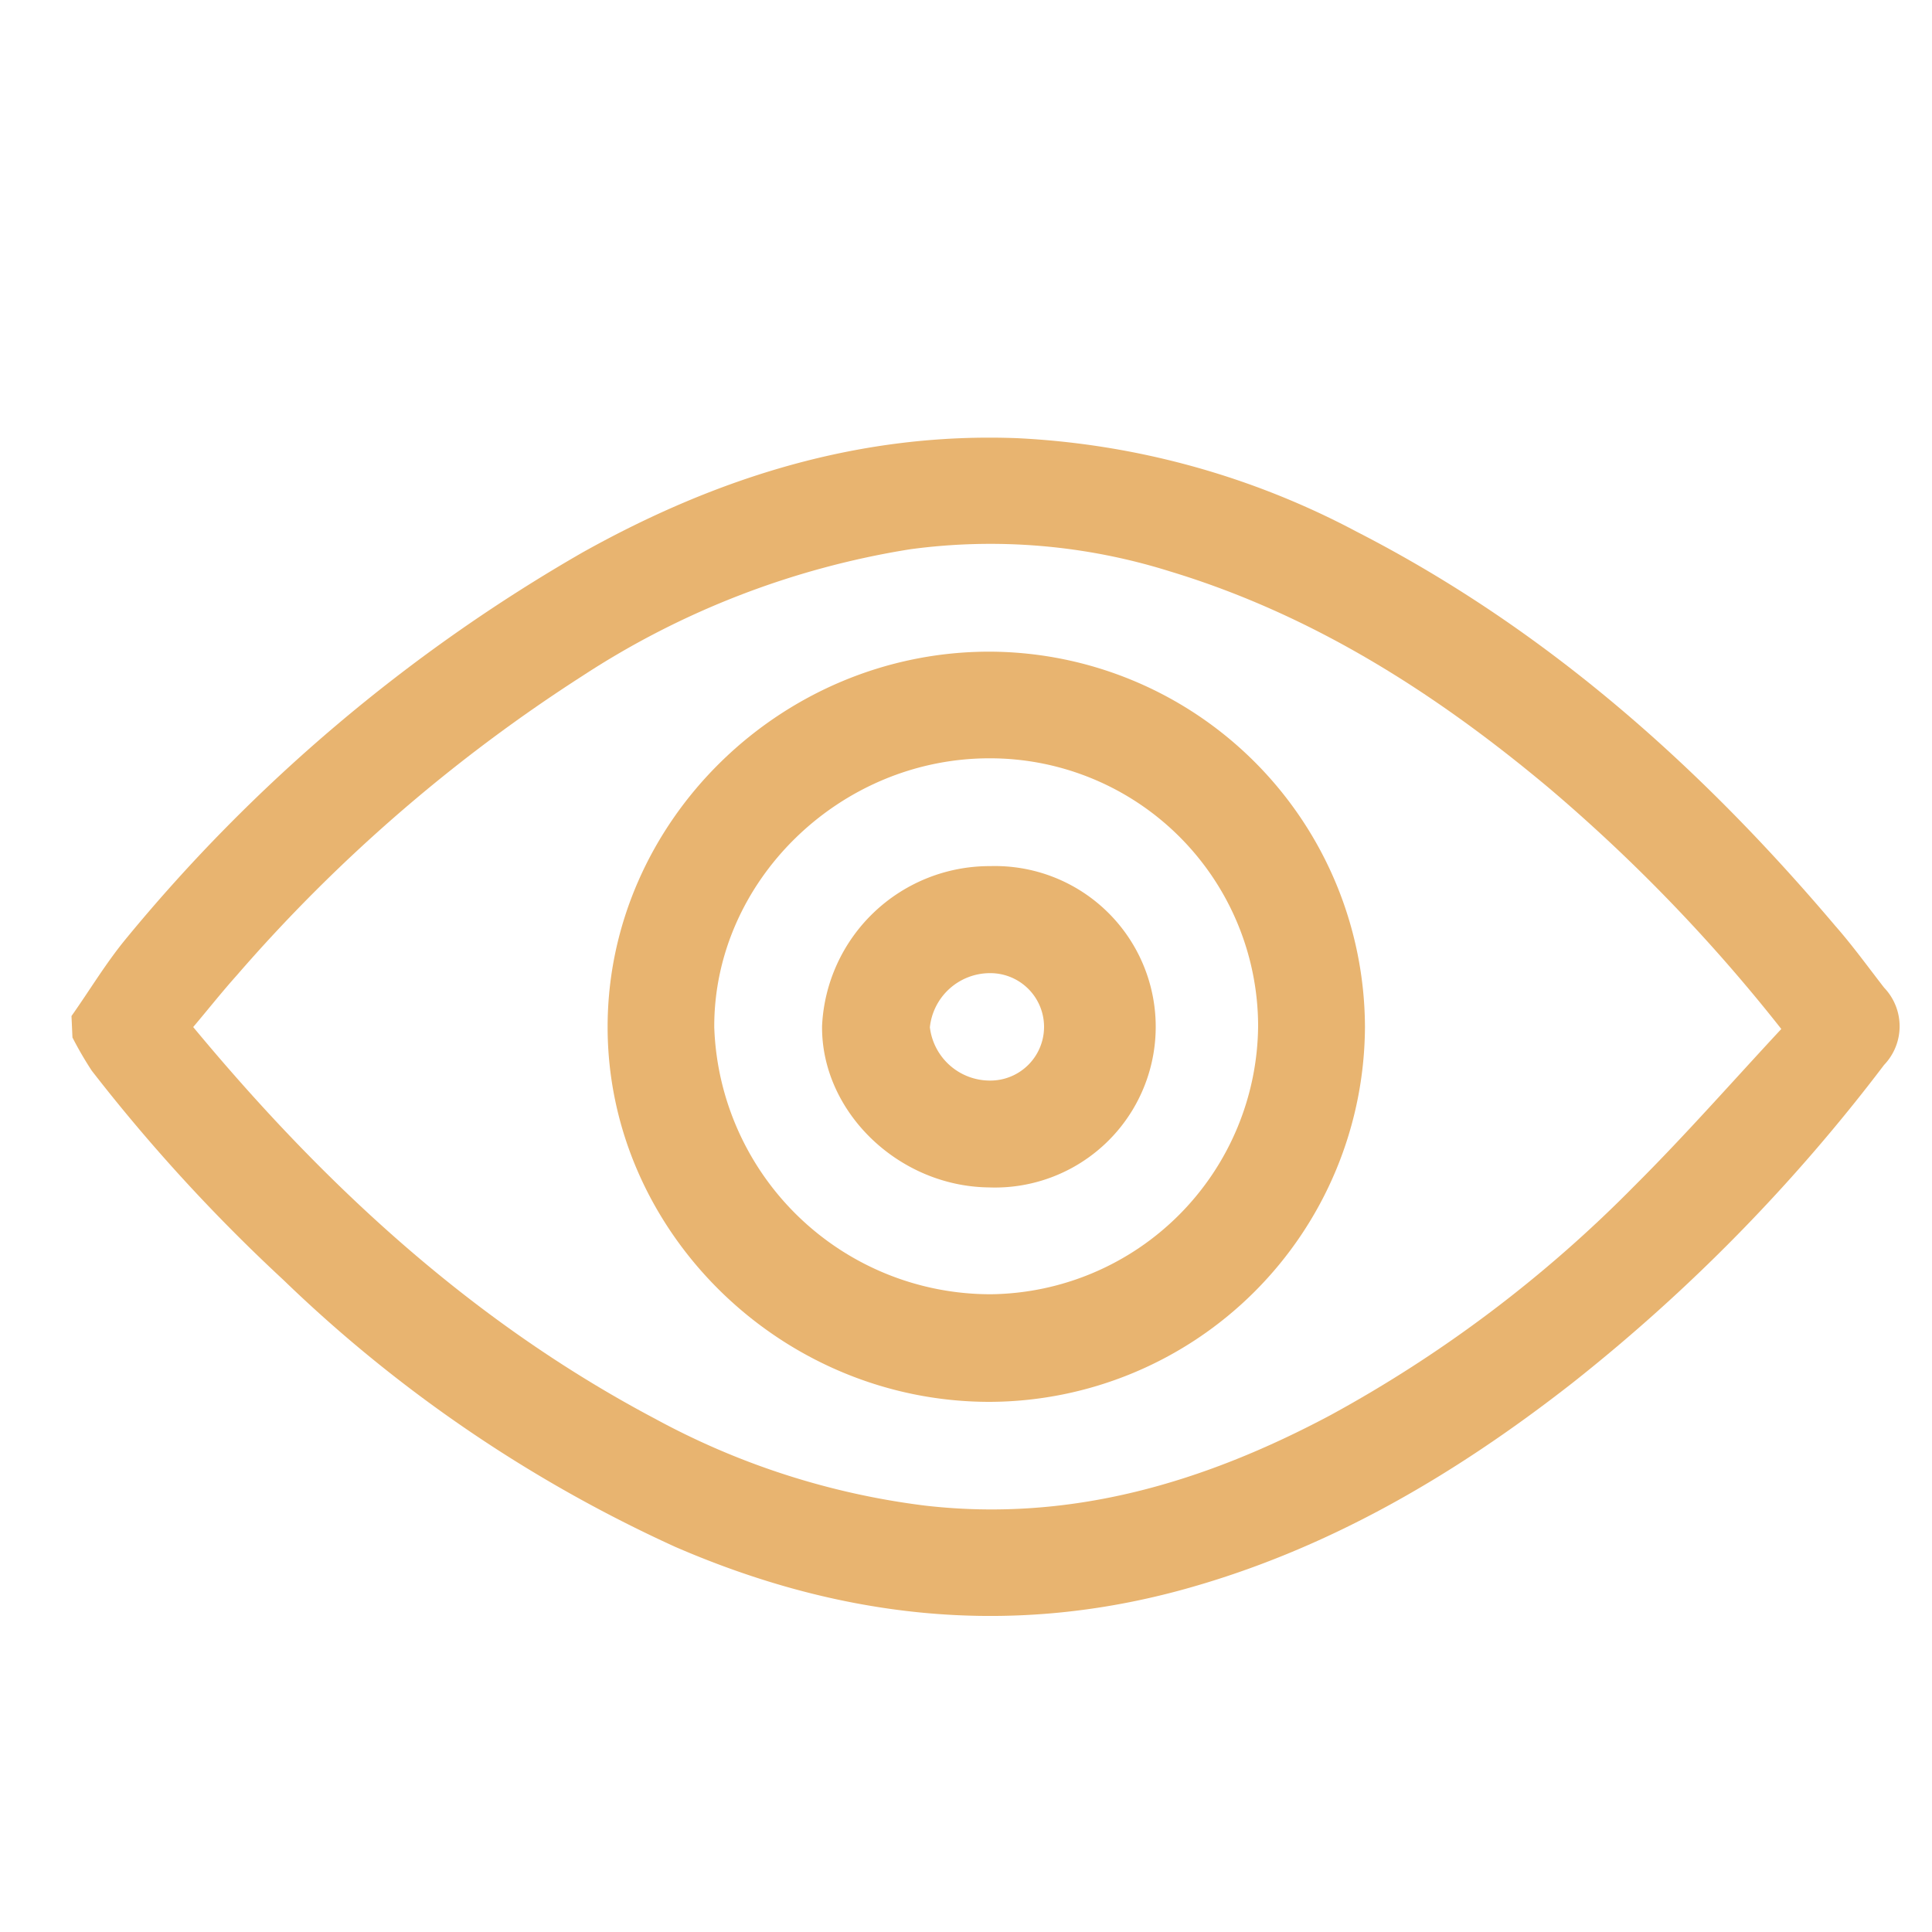
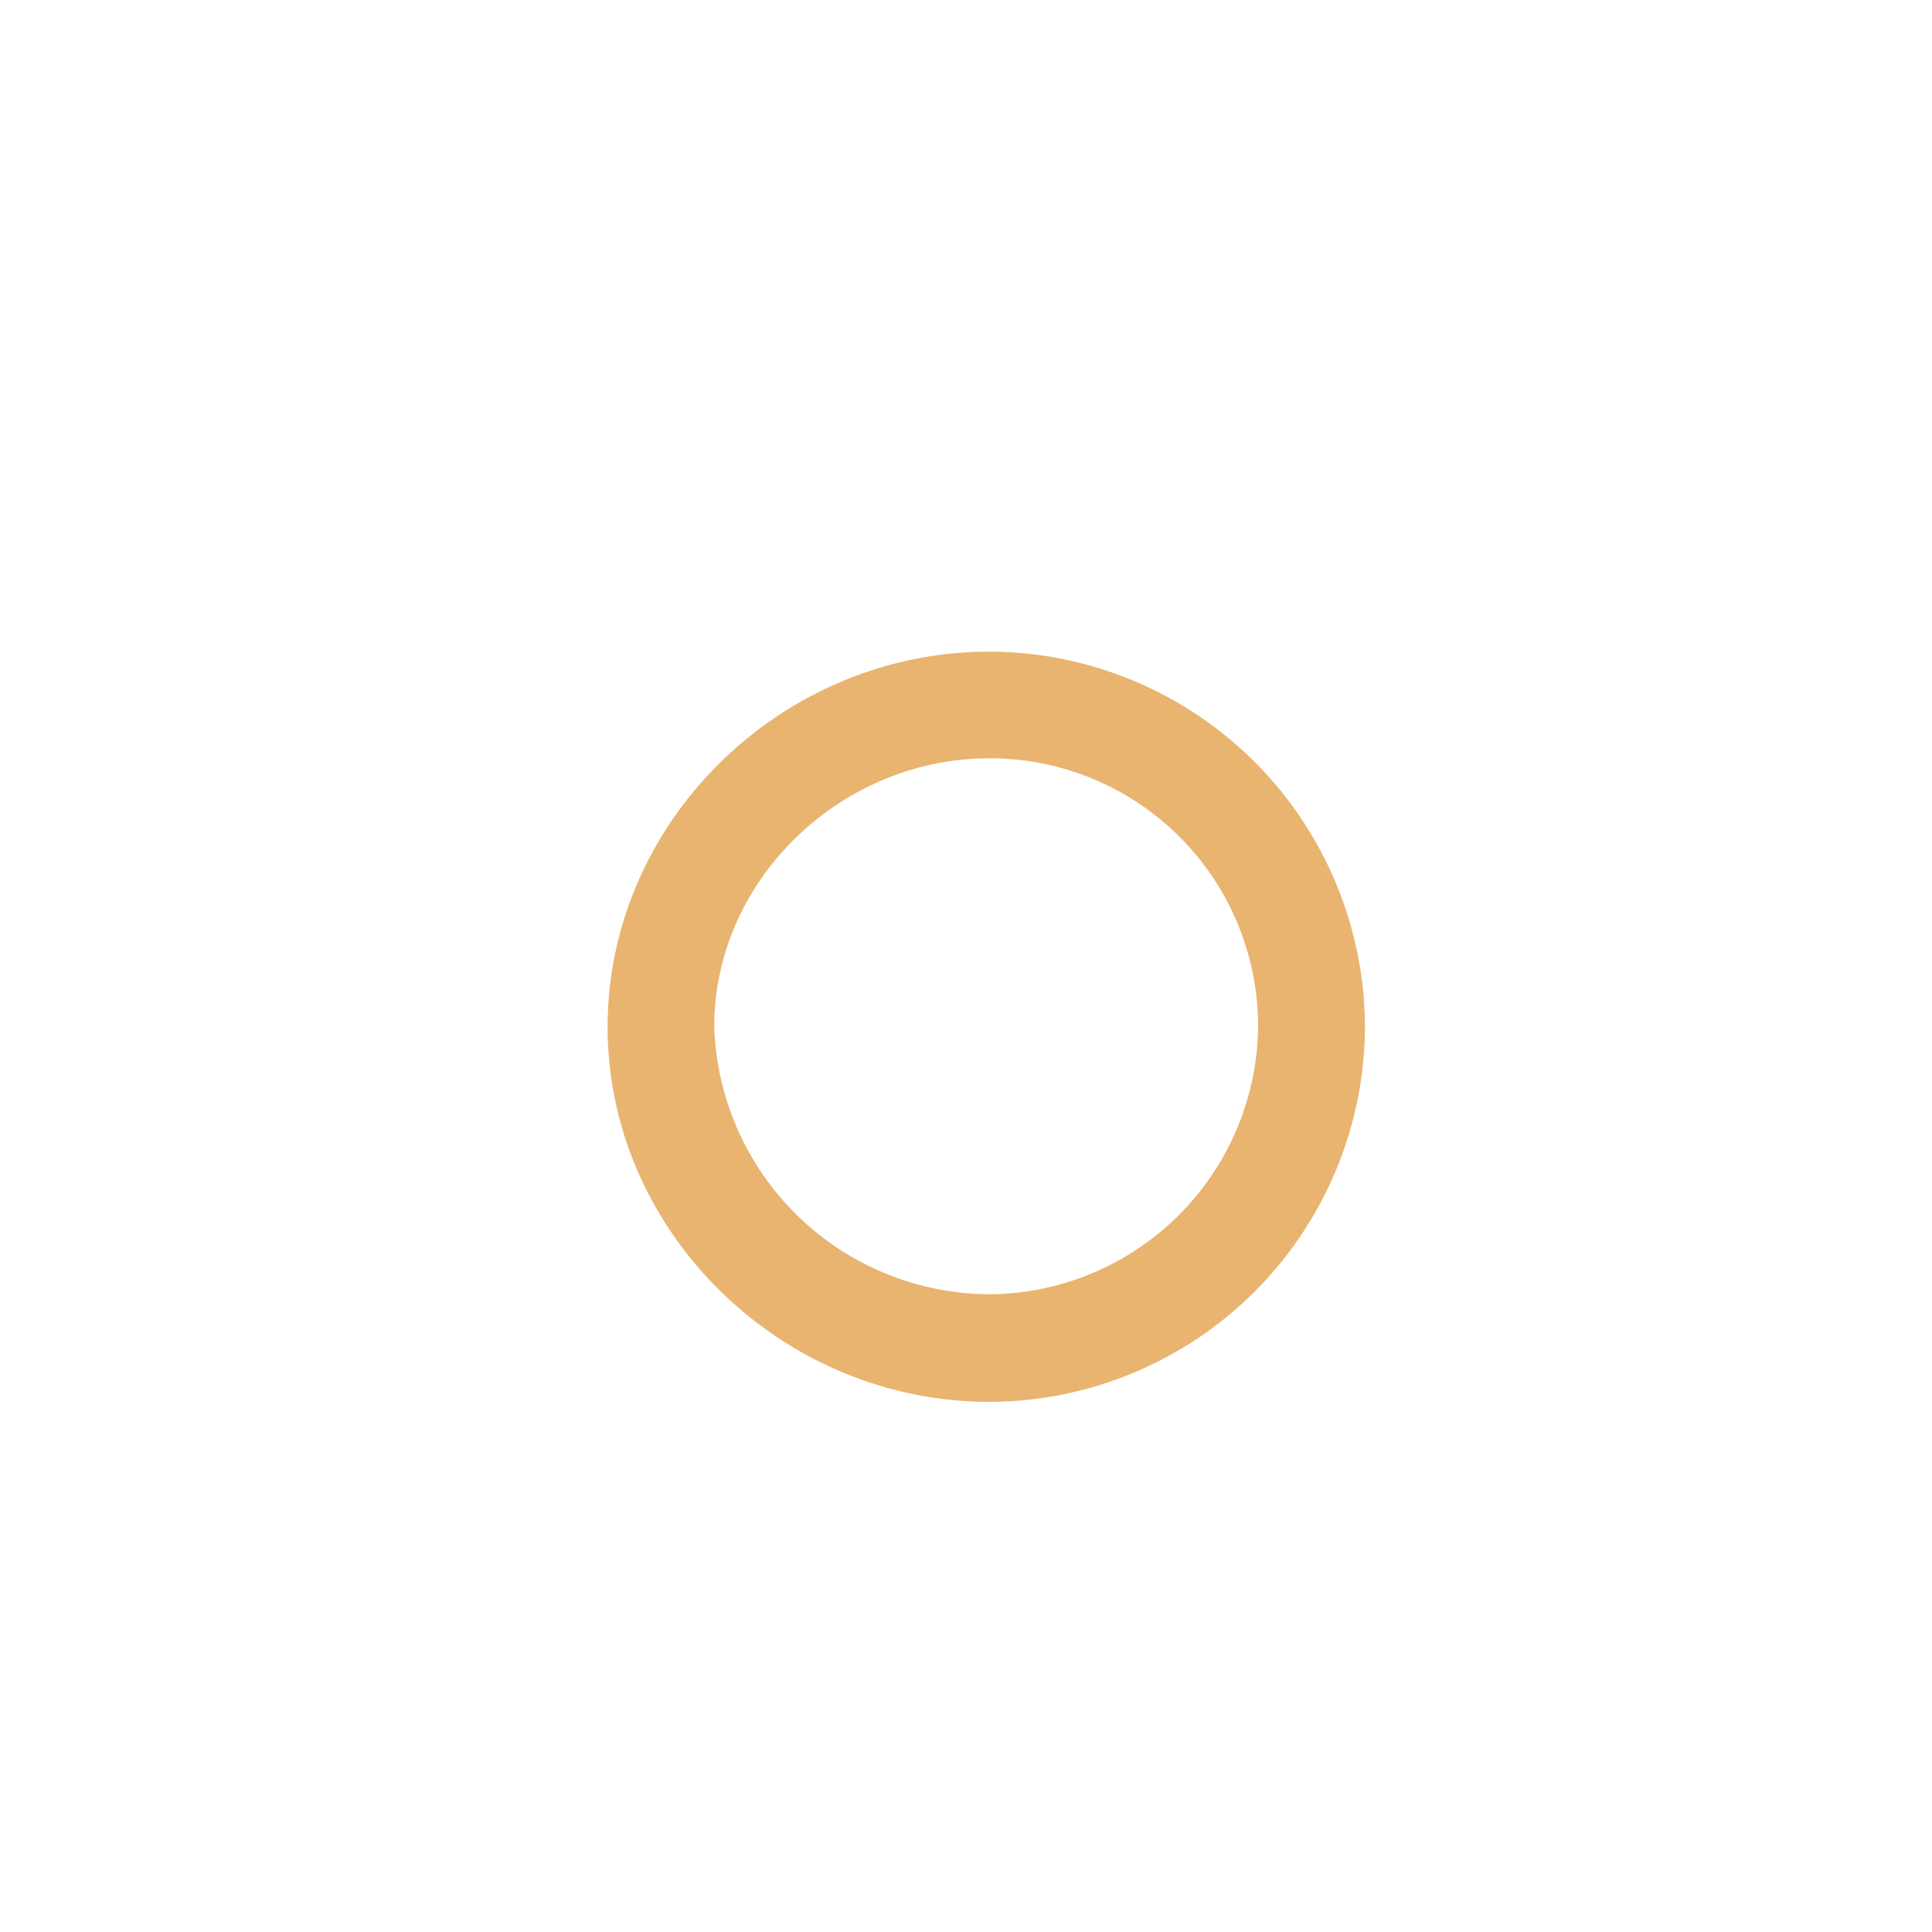
<svg xmlns="http://www.w3.org/2000/svg" width="80" height="80" id="Layer_1" data-name="Layer 1" viewBox="0 0 100 80.02">
  <defs>
    <style>.cls-1{fill:#e8b470;}</style>
  </defs>
-   <path class="cls-1" d="M3.7,42.6c.94-1.33,1.78-2.74,2.82-4a86.09,86.09,0,0,1,23.64-20c7-3.91,14.4-6.22,22.49-5.91a41.73,41.73,0,0,1,17.57,4.84C80,22.54,88,29.67,95,37.94c.88,1,1.69,2.12,2.52,3.19a2.89,2.89,0,0,1,0,4A91.07,91.07,0,0,1,81.39,61.59c-6.14,4.8-12.77,8.7-20.36,10.75-9,2.42-17.64,1.39-26.07-2.26A72.24,72.24,0,0,1,14.67,56.26,90,90,0,0,1,4.75,45.43a18.8,18.8,0,0,1-1-1.72Zm88.5.67a86.8,86.8,0,0,0-12-12.45c-5.88-4.93-12.25-9-19.66-11.24a31,31,0,0,0-13.43-1.14A43.5,43.5,0,0,0,30.14,25,83,83,0,0,0,12.25,40.5c-.77.86-1.49,1.77-2.25,2.67,6.82,8.22,14.47,15.28,23.88,20.26a39.36,39.36,0,0,0,14,4.51c7.55.87,14.45-1.2,21-4.69A67.22,67.22,0,0,0,84.61,51.38C87.22,48.78,89.66,46,92.2,43.27Z" />
  <path class="cls-1" d="M70.65,43.17a19.49,19.49,0,0,1-19.43,19.4c-10.81,0-19.79-8.84-19.77-19.44s9-19.42,19.81-19.39A19.49,19.49,0,0,1,70.65,43.17Zm-5.53-.07A13.88,13.88,0,0,0,51.21,29.26c-7.76,0-14.27,6.38-14.24,13.92A14.31,14.31,0,0,0,51.29,57,14,14,0,0,0,65.12,43.1Z" />
-   <path class="cls-1" d="M51.26,34.84a8.32,8.32,0,1,1-.09,16.63c-4.68-.06-8.67-3.93-8.62-8.36A8.68,8.68,0,0,1,51.26,34.84Zm0,11.1a2.78,2.78,0,0,0,0-5.56,3.13,3.13,0,0,0-3.13,2.8A3.13,3.13,0,0,0,51.26,45.94Z" />
</svg>